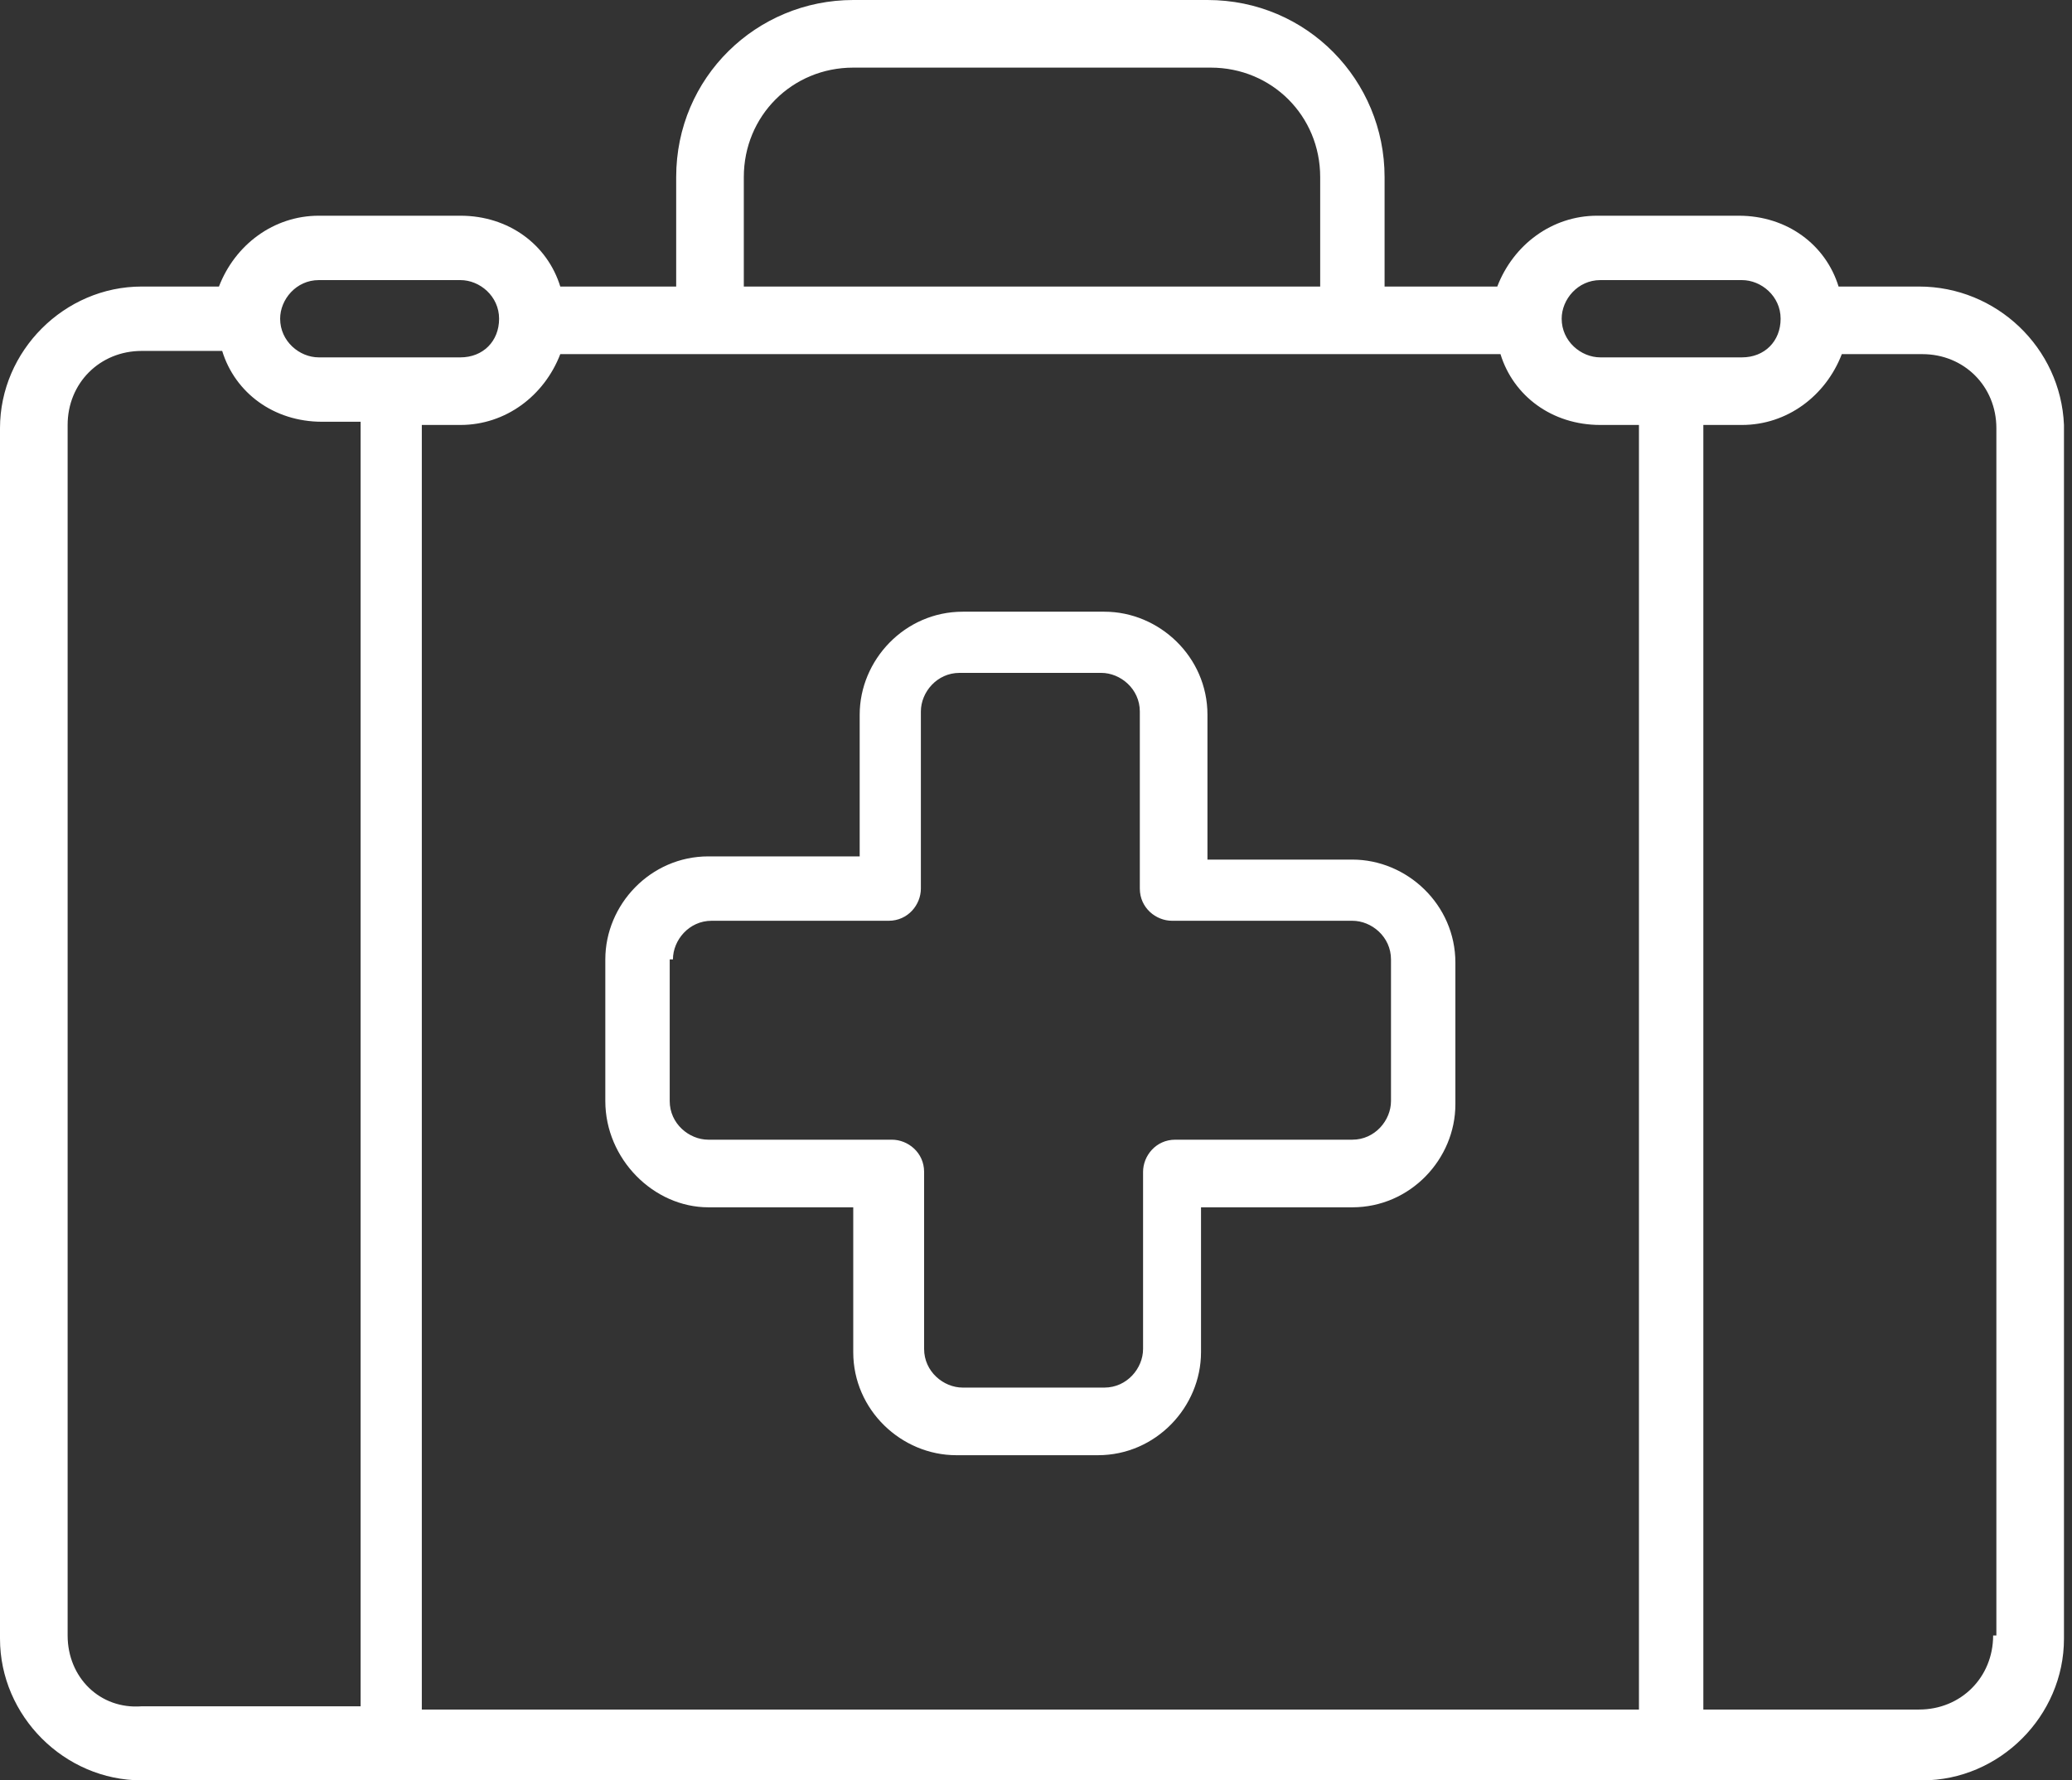
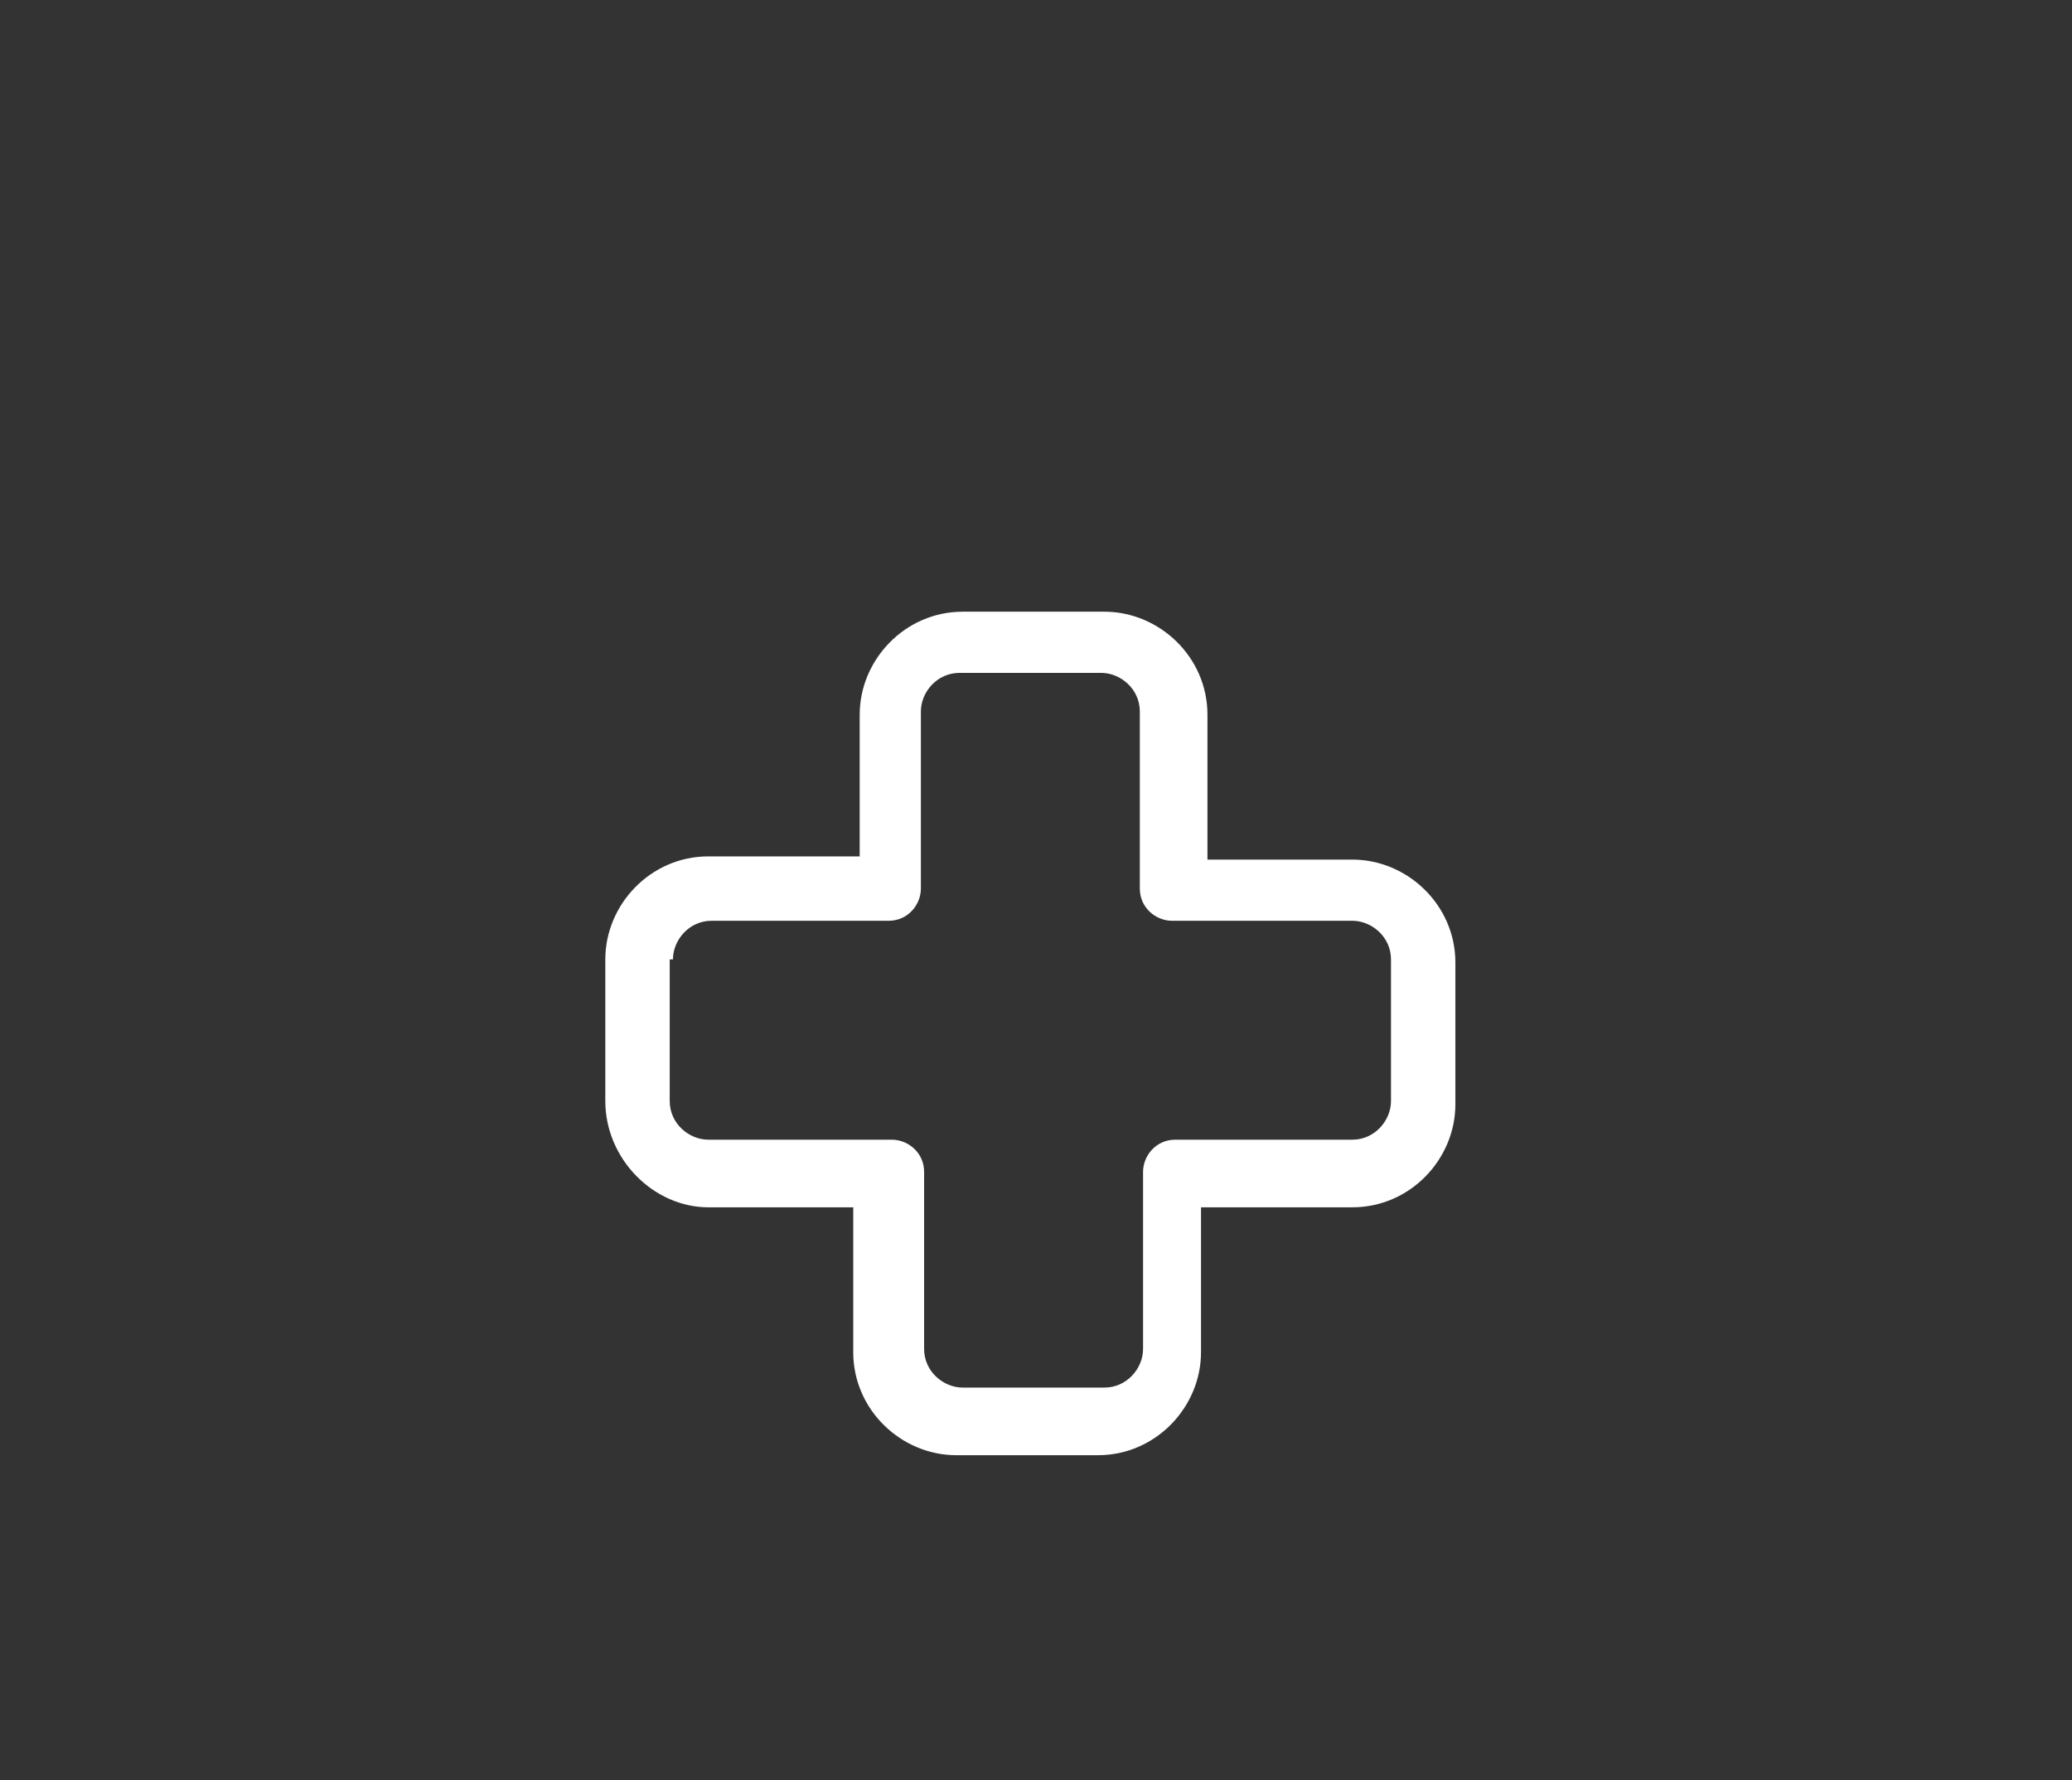
<svg xmlns="http://www.w3.org/2000/svg" width="64" height="55" viewBox="0 0 64 55" fill="none">
  <rect x="0" y="0" width="64" height="55" fill="#333333" stroke="none" />
-   <path d="M59.277 8.852H56.79C56.392 7.559 55.199 6.664 53.707 6.664H49.331C47.938 6.664 46.745 7.559 46.248 8.852H42.767V5.47C42.767 2.486 40.38 0 37.297 0H26.356C23.372 0 20.886 2.387 20.886 5.47V8.852H17.306C16.908 7.559 15.714 6.664 14.222 6.664H9.846C8.454 6.664 7.26 7.559 6.763 8.852H4.376C1.989 8.852 0 10.841 0 13.228V50.624C0 53.011 1.989 55 4.376 55H59.376C61.763 55 63.752 53.011 63.752 50.624V13.128C63.653 10.741 61.664 8.852 59.277 8.852ZM49.43 8.653H53.806C54.403 8.653 55 9.15 55 9.846C55 10.543 54.503 11.04 53.806 11.04H49.43C48.834 11.04 48.237 10.543 48.237 9.846C48.237 9.25 48.734 8.653 49.43 8.653ZM14.222 13.128C15.615 13.128 16.808 12.233 17.306 10.94H46.347C46.745 12.233 47.938 13.128 49.43 13.128H50.624V52.812H13.029V13.128H14.222ZM22.975 5.47C22.975 3.58 24.466 2.089 26.356 2.089H37.396C39.286 2.089 40.778 3.58 40.778 5.47V8.852H22.975V5.47ZM9.846 8.653H14.222C14.819 8.653 15.416 9.15 15.416 9.846C15.416 10.543 14.919 11.04 14.222 11.04H9.846C9.25 11.04 8.653 10.543 8.653 9.846C8.653 9.25 9.15 8.653 9.846 8.653ZM2.089 50.524V13.128C2.089 11.835 3.083 10.841 4.376 10.841H6.863C7.26 12.134 8.454 13.029 9.946 13.029H11.139V52.712H4.376C3.083 52.812 2.089 51.817 2.089 50.524ZM61.564 50.524C61.564 51.817 60.57 52.812 59.277 52.812H52.613V13.128H53.806C55.199 13.128 56.392 12.233 56.89 10.94H59.376C60.669 10.94 61.664 11.935 61.664 13.228V50.524H61.564Z" fill="white" />
  <path d="M21.88 37.297H26.355V41.772C26.355 43.562 27.847 44.955 29.538 44.955H33.914C35.705 44.955 37.097 43.463 37.097 41.772V37.297H41.771C43.562 37.297 44.954 35.805 44.954 34.114V29.738C44.954 27.948 43.462 26.555 41.771 26.555H37.296V22.08C37.296 20.289 35.804 18.897 34.113 18.897H29.737C27.947 18.897 26.554 20.389 26.554 22.08V26.456H21.88C20.09 26.456 18.697 27.948 18.697 29.638V34.014C18.697 35.805 20.189 37.297 21.88 37.297ZM20.786 29.638C20.786 29.042 21.283 28.445 21.979 28.445H27.45C28.046 28.445 28.444 27.948 28.444 27.45V21.98C28.444 21.383 28.941 20.787 29.638 20.787H34.014C34.611 20.787 35.207 21.284 35.207 21.98V27.45C35.207 28.047 35.705 28.445 36.202 28.445H41.771C42.368 28.445 42.965 28.942 42.965 29.638V34.014C42.965 34.611 42.468 35.208 41.771 35.208H36.301C35.705 35.208 35.307 35.705 35.307 36.203V41.673C35.307 42.27 34.809 42.866 34.113 42.866H29.737C29.14 42.866 28.544 42.369 28.544 41.673V36.203C28.544 35.606 28.046 35.208 27.549 35.208H21.88C21.283 35.208 20.686 34.711 20.686 34.014V29.638H20.786Z" fill="white" />
</svg>